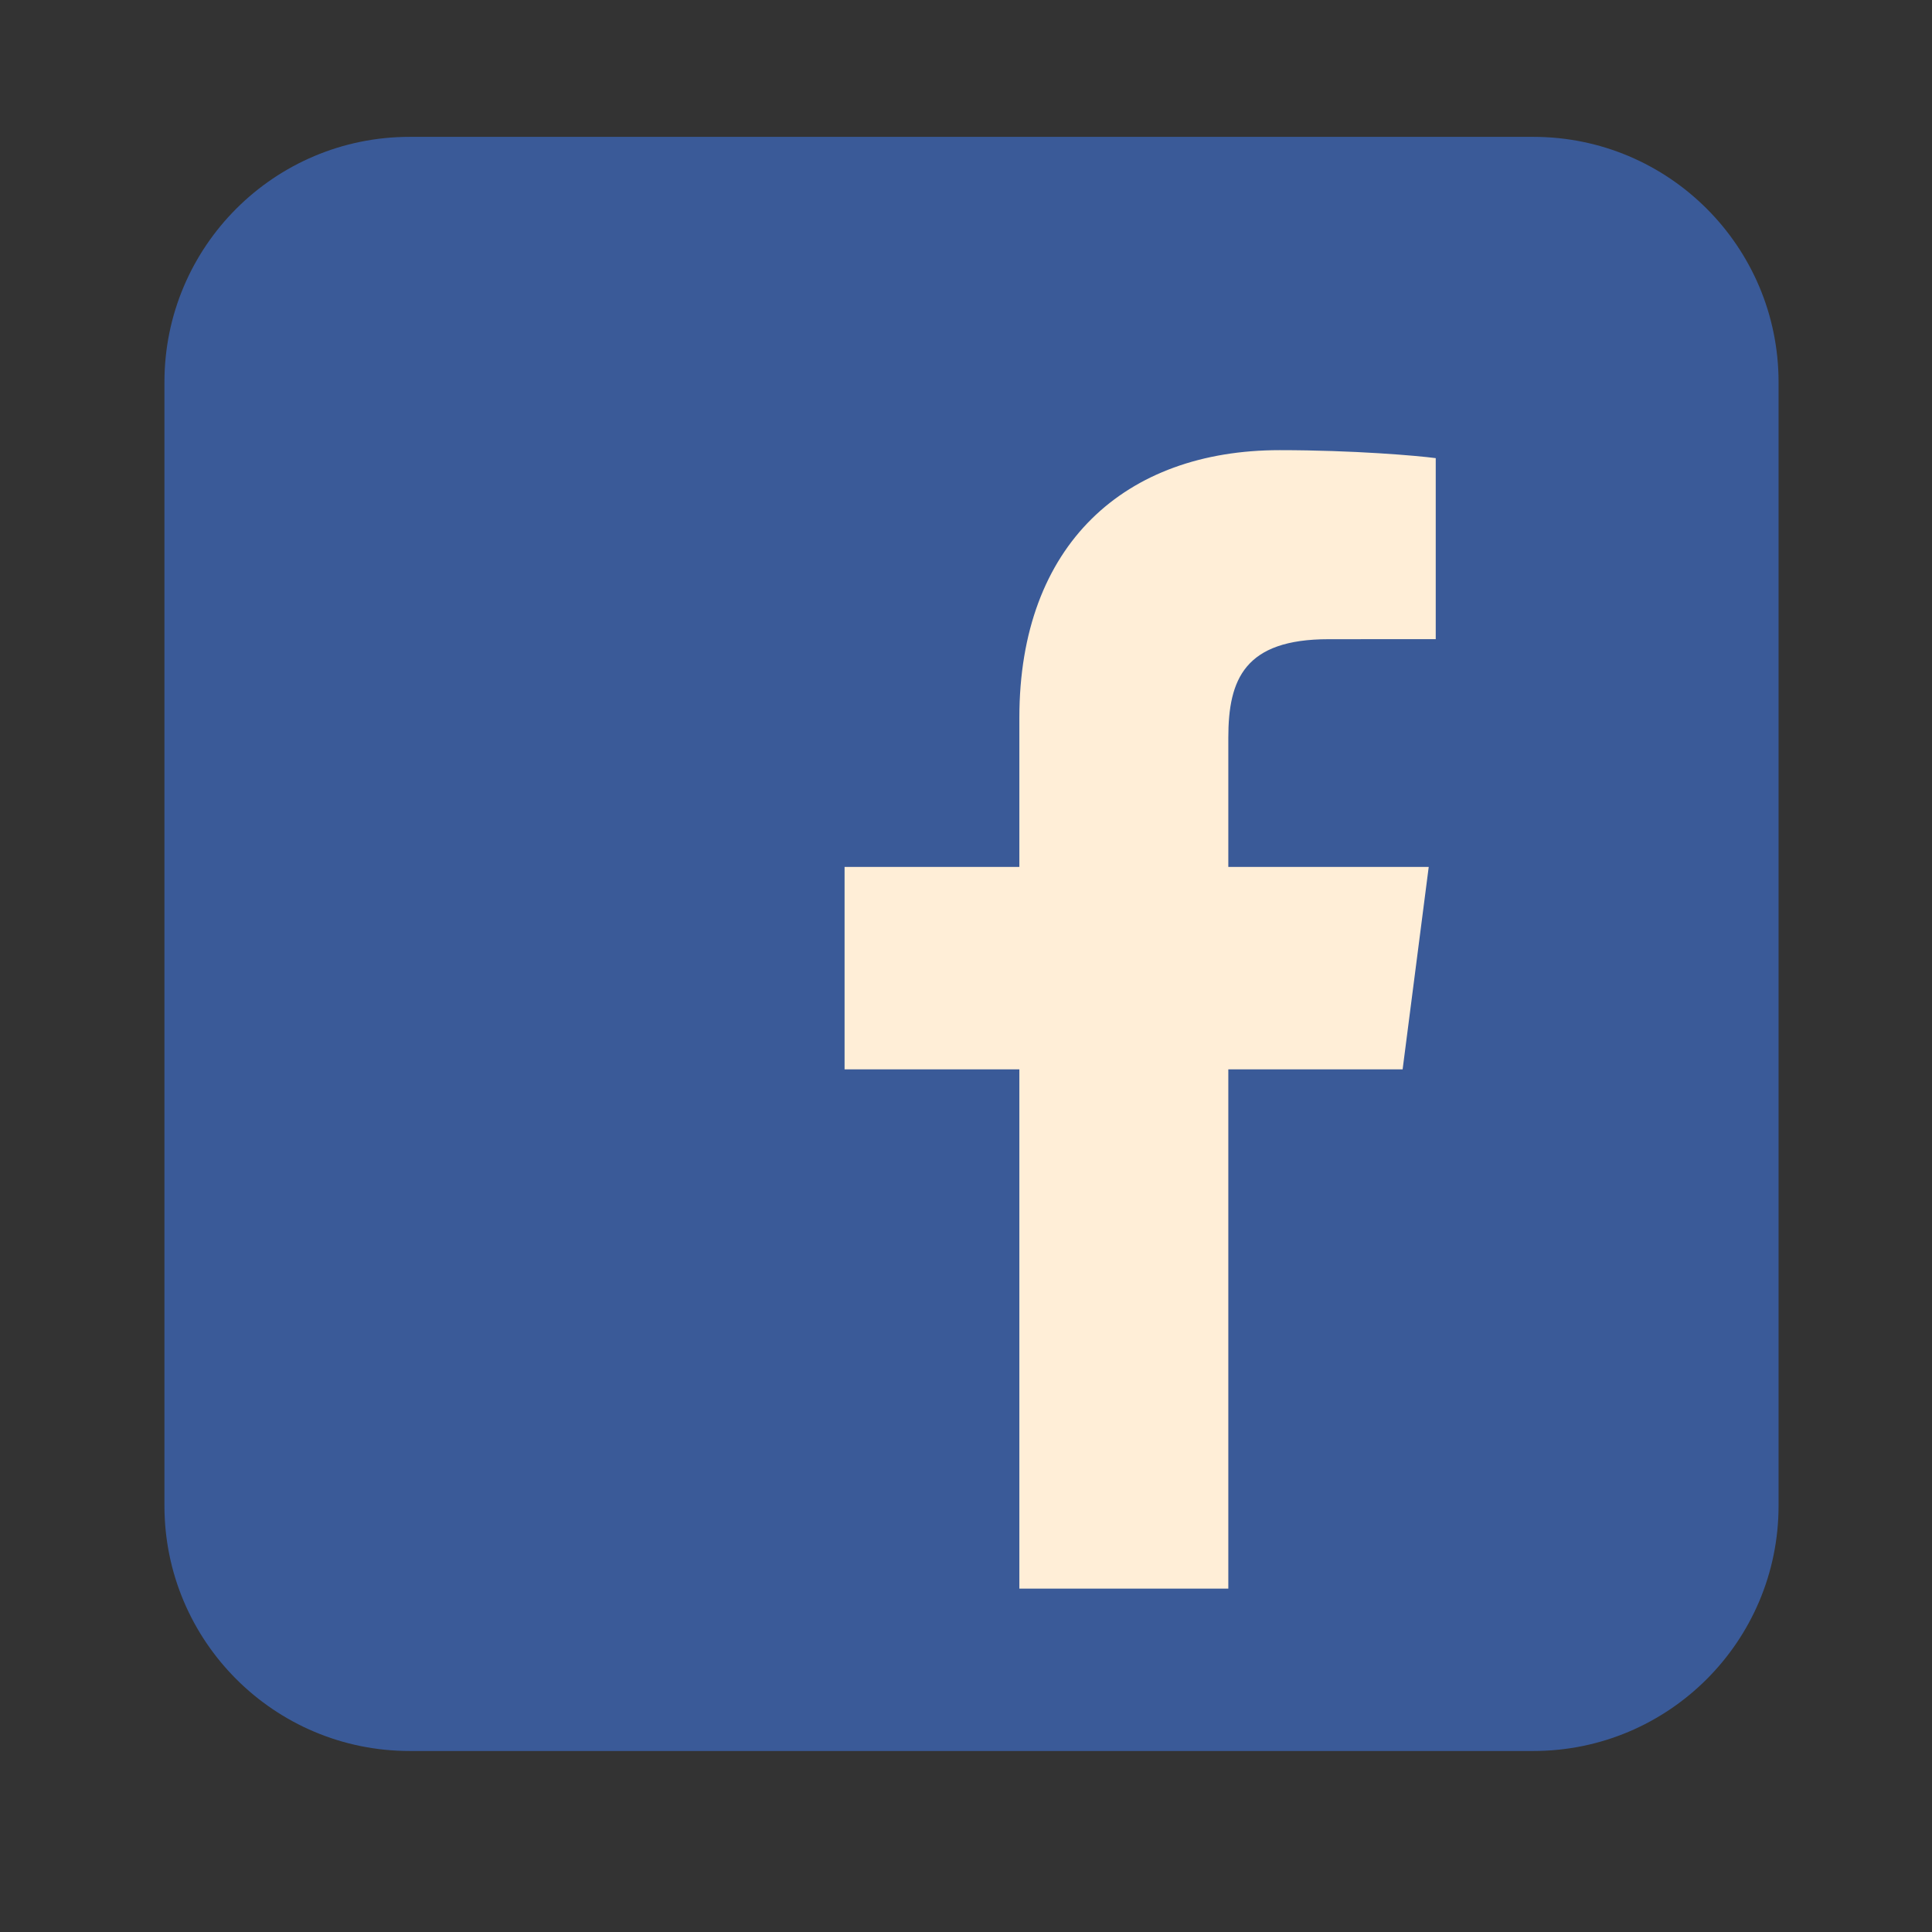
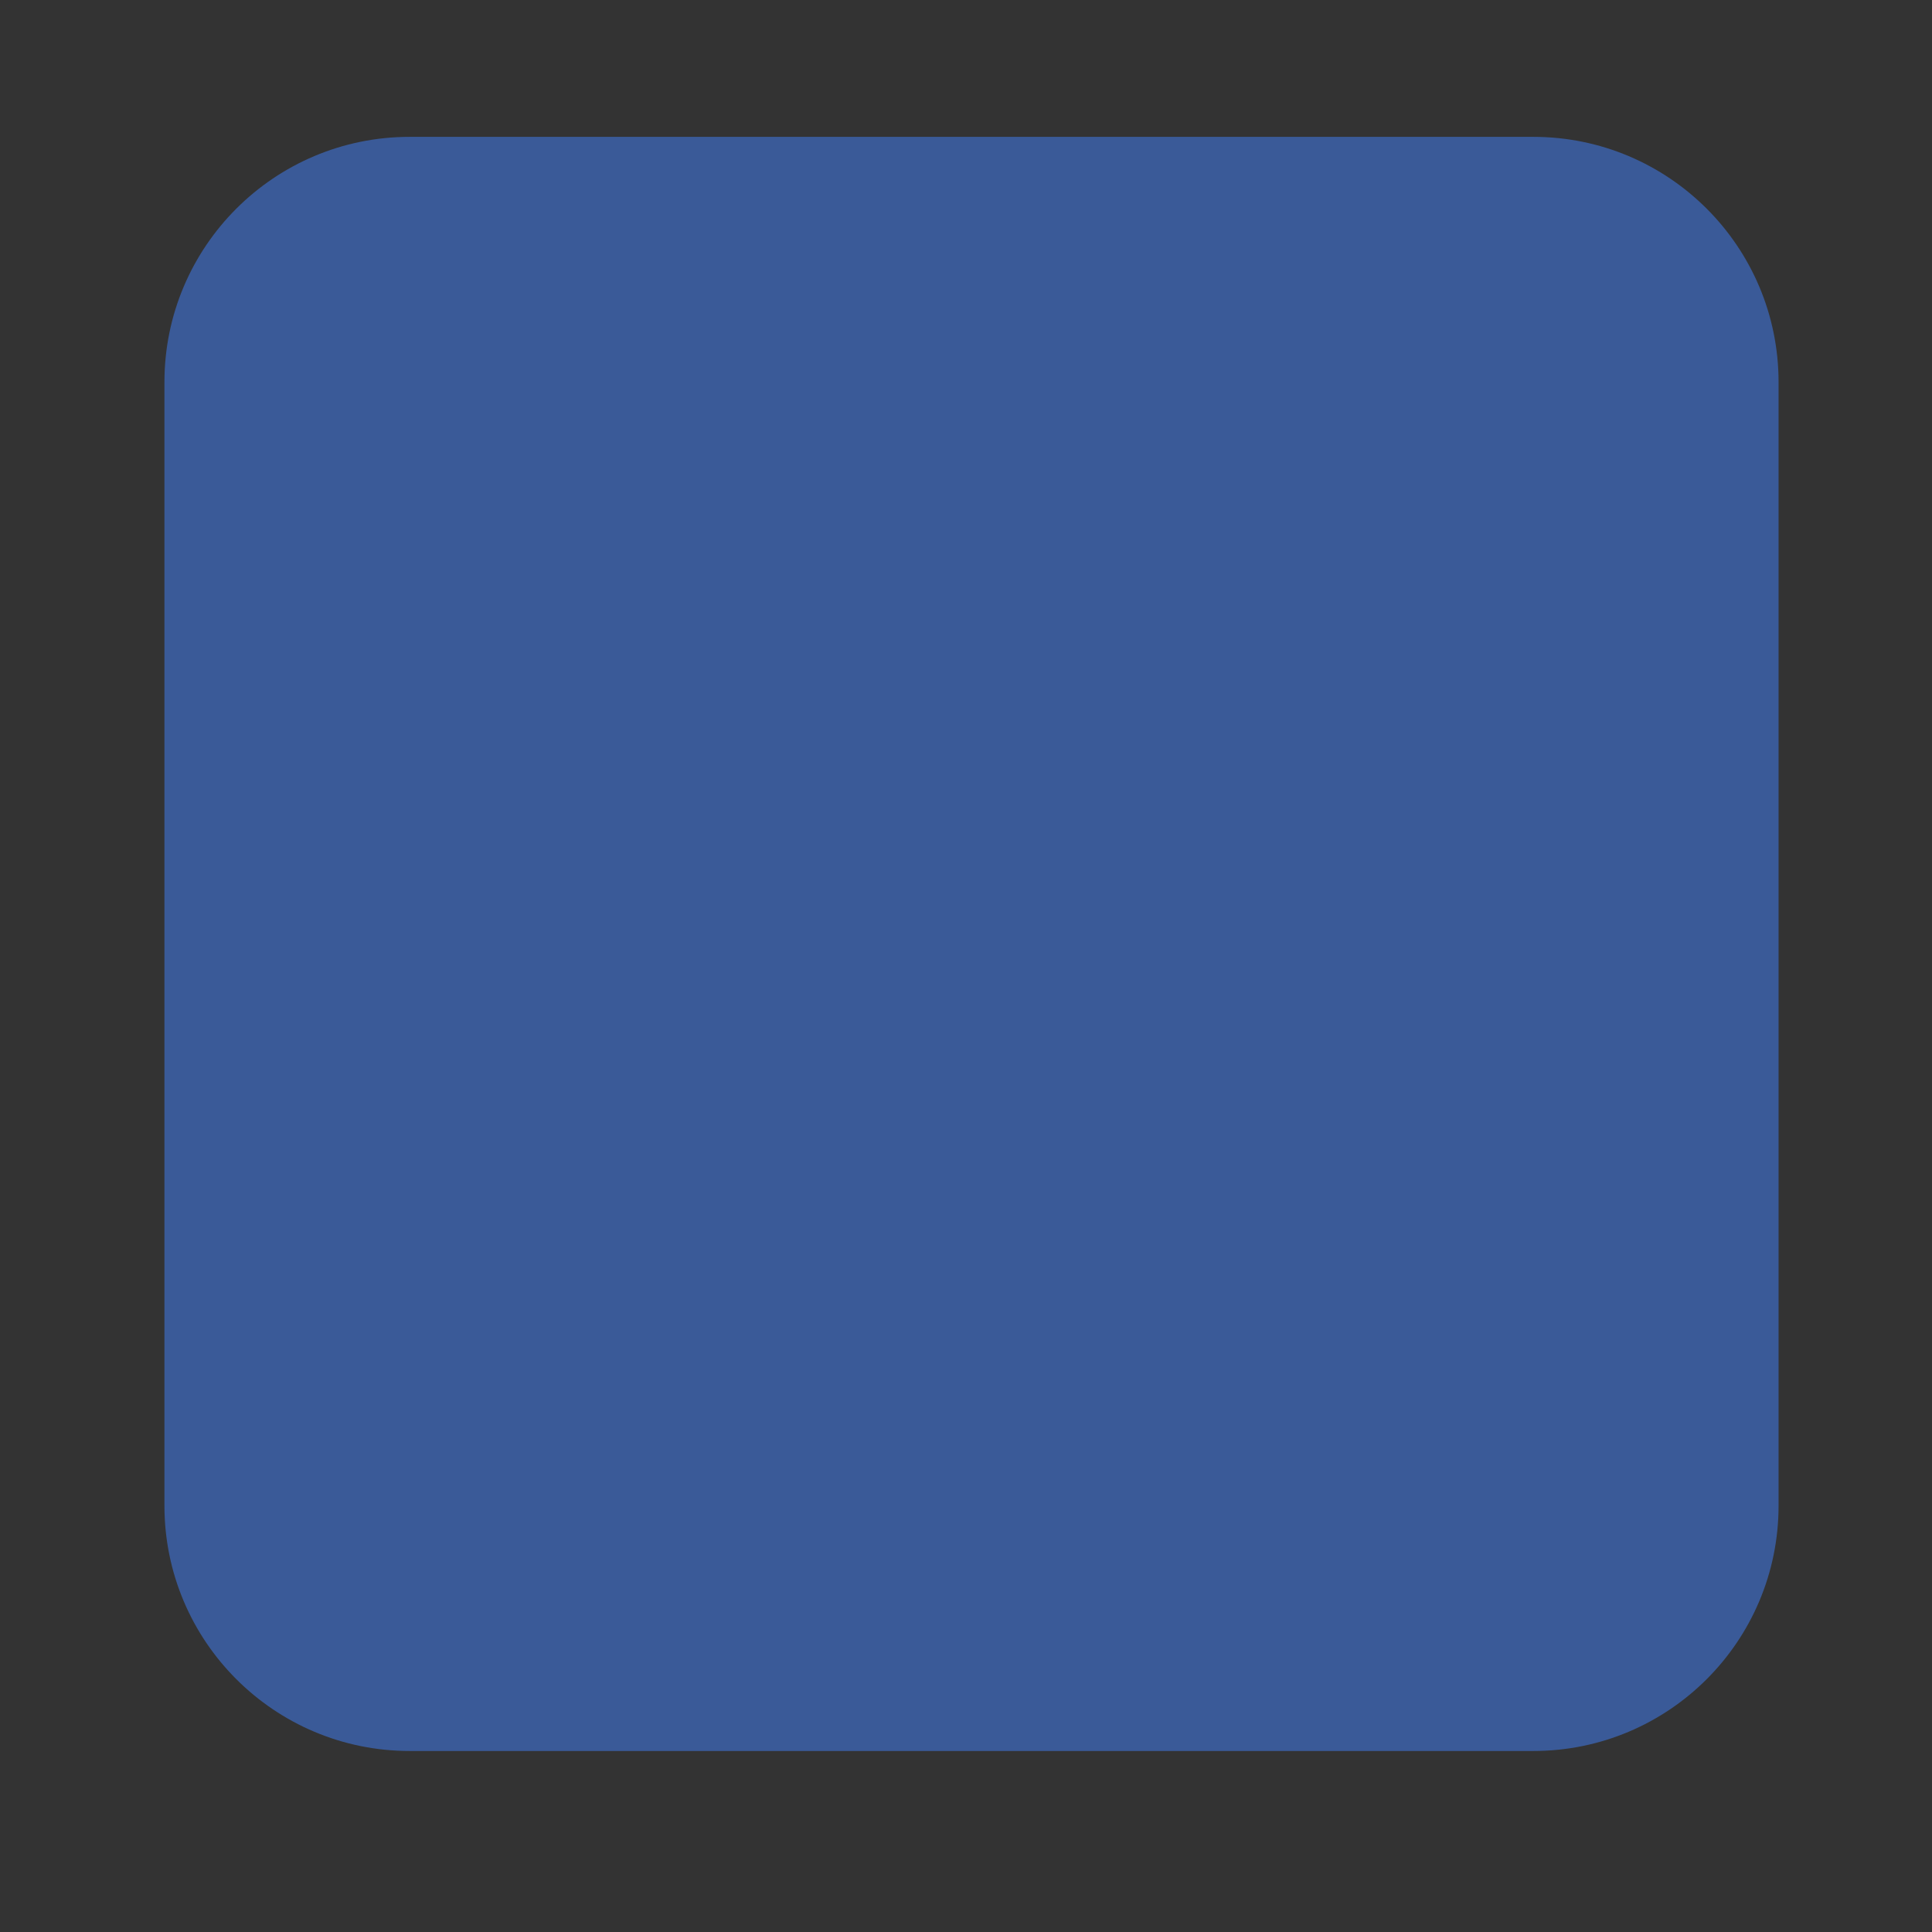
<svg xmlns="http://www.w3.org/2000/svg" width="48" height="48" version="1.1" viewBox="0 0 48 48">
  <rect x="0" y="0" width="48" height="48" fill="#333333" stroke="none" />
  <g transform="matrix(1.25,0,0,-1.25,-118.168,344.866)">
    <g transform="matrix(.926 0 0 .926 37.355 39.887)">
      <g transform="matrix(.231 0 0 .231 43.441 59.1)" stroke-width="4.338">
        <g transform="translate(-194.003,47.351)" stroke-width="4.338">
          <path d="m438.519 660.212c0-12.587-10.203-22.791-22.79-22.791h-104.401c-12.587 0-22.791 10.204-22.791 22.791v104.401c0 12.587 10.204 22.791 22.791 22.791h104.401c12.587 0 22.79-10.204 22.79-22.791z" fill="#3a5a98" />
        </g>
-         <path d="m209.584 748.11 2.425 18.806h-18.621v12.006c0 5.445 1.517 9.156 9.324 9.156l9.949 5e-3v16.819c-1.717 0.229-7.623 0.742-14.508 0.742-14.357 0-24.181-8.766-24.181-24.861v-13.867h-16.241v-18.806h16.241v-48.251h19.416v48.251z" fill="#ffeed7" />
      </g>
    </g>
  </g>
</svg>